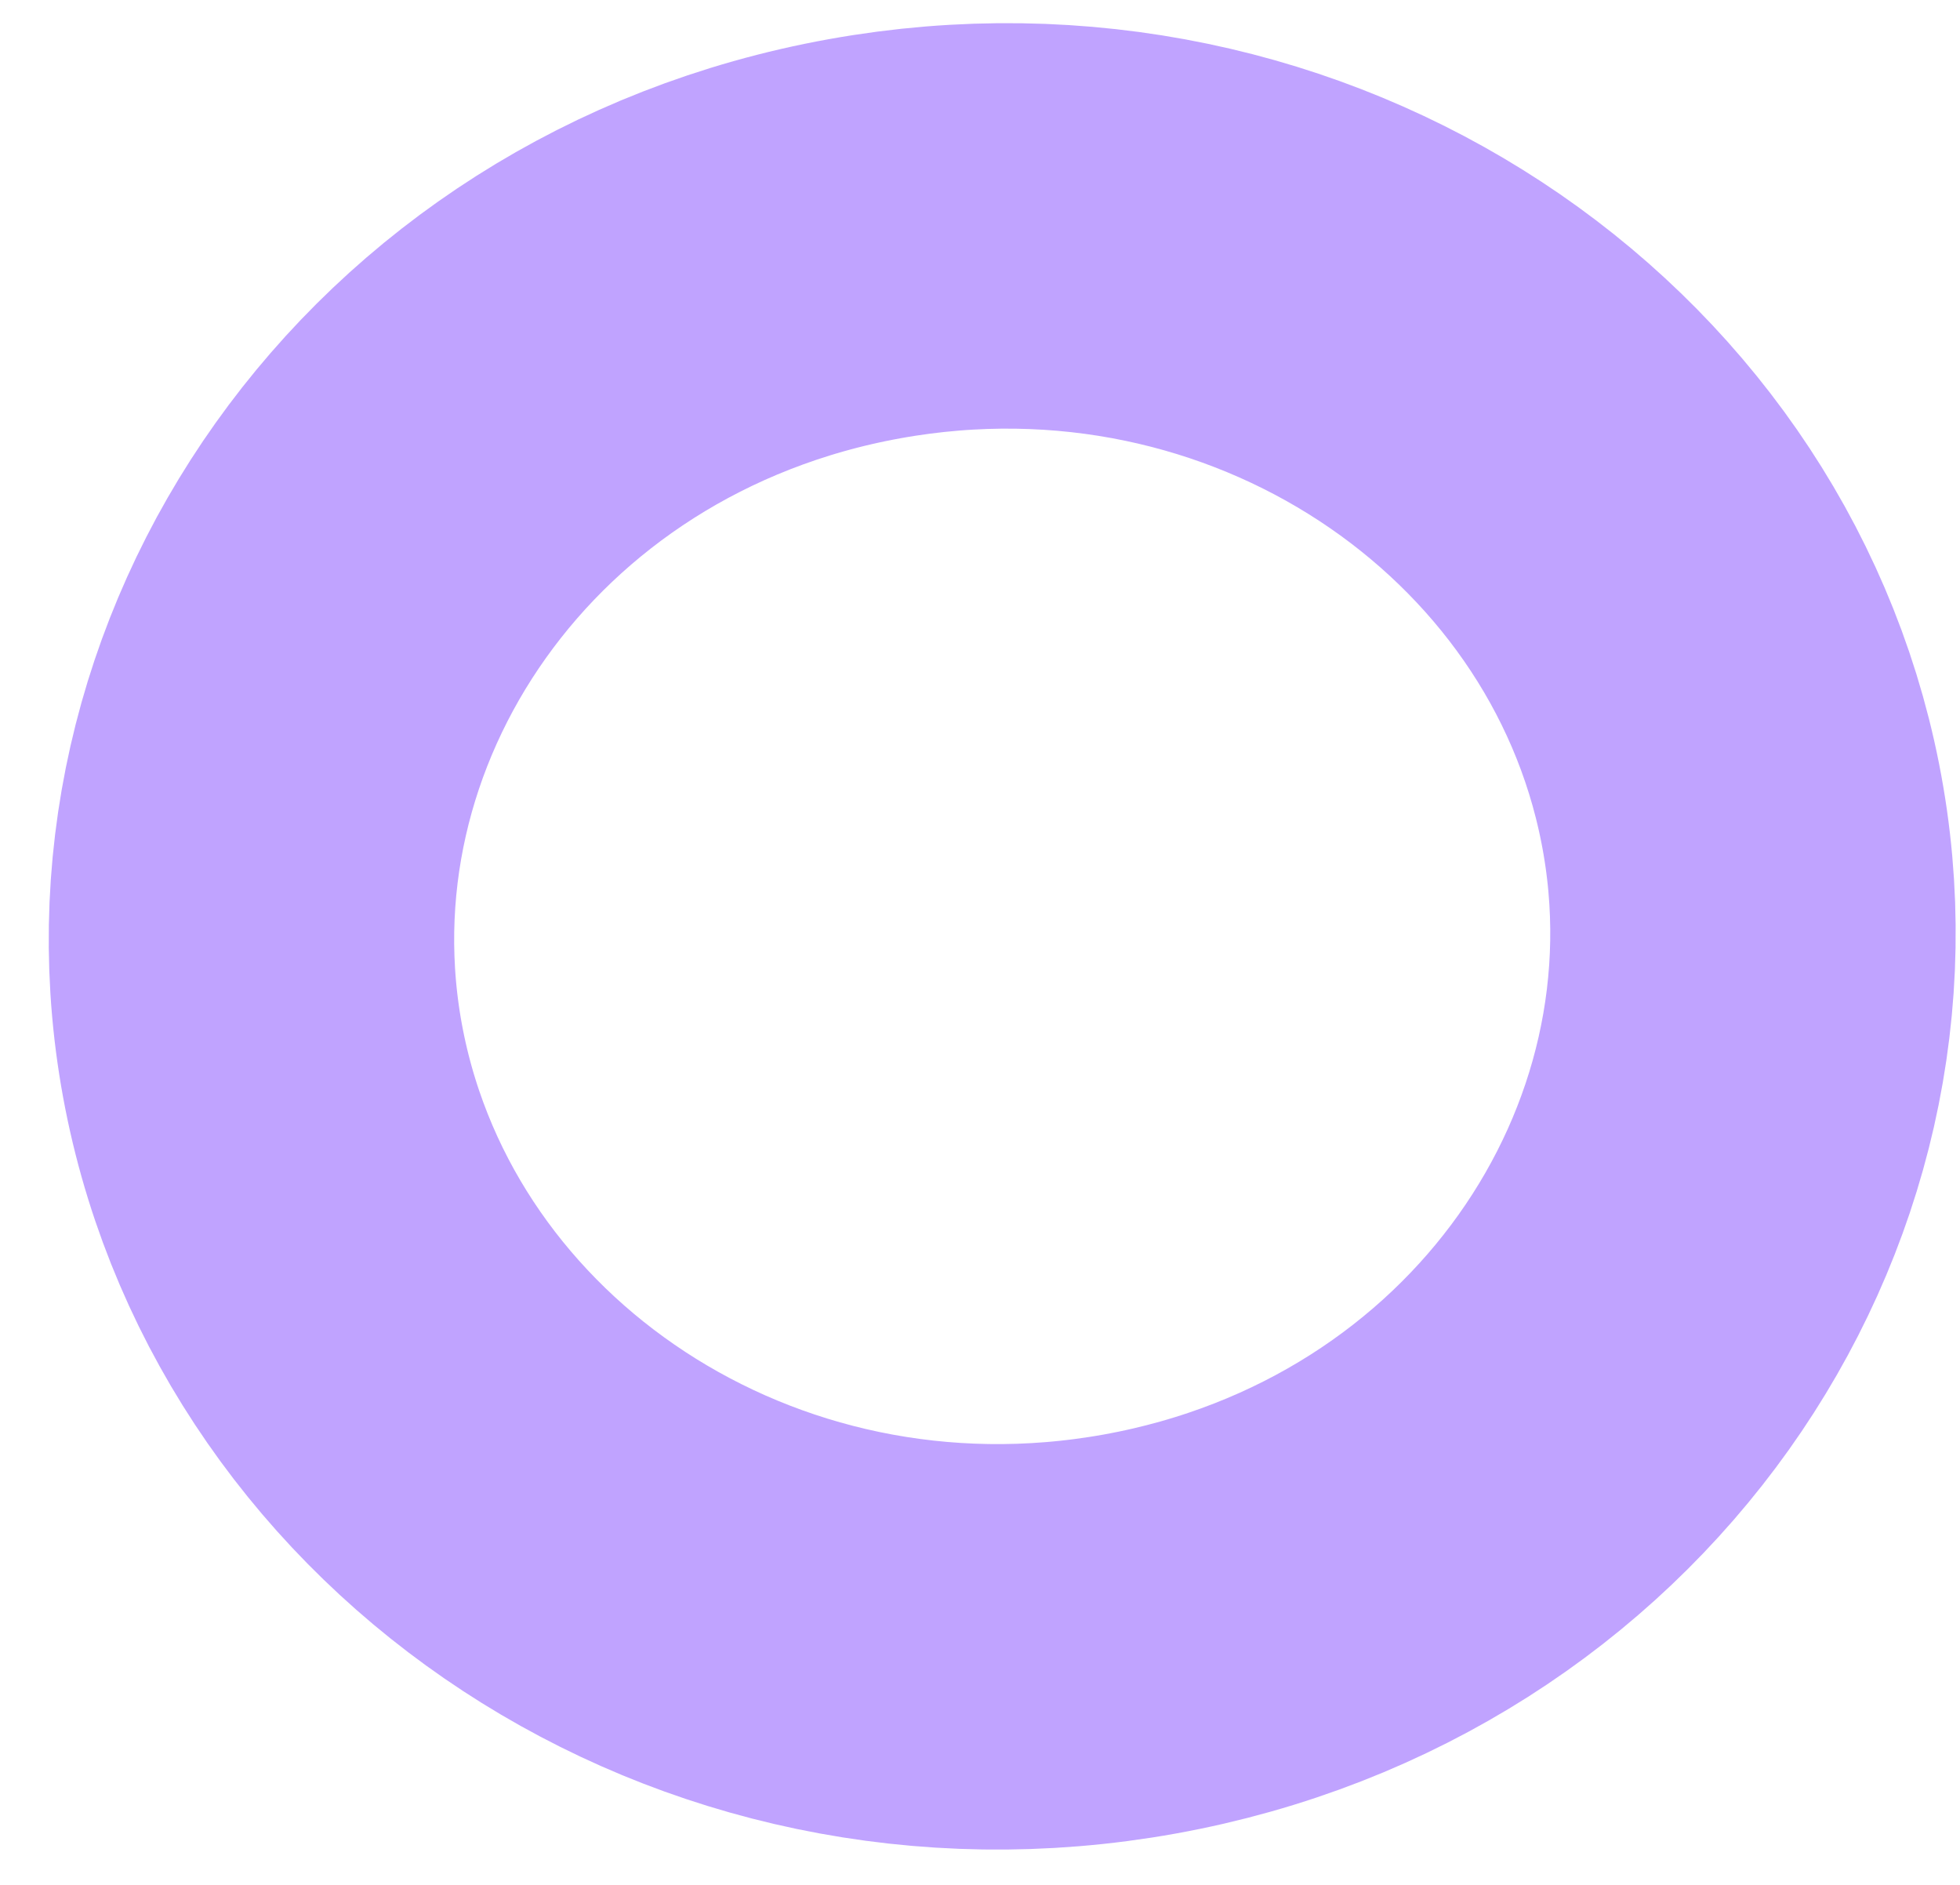
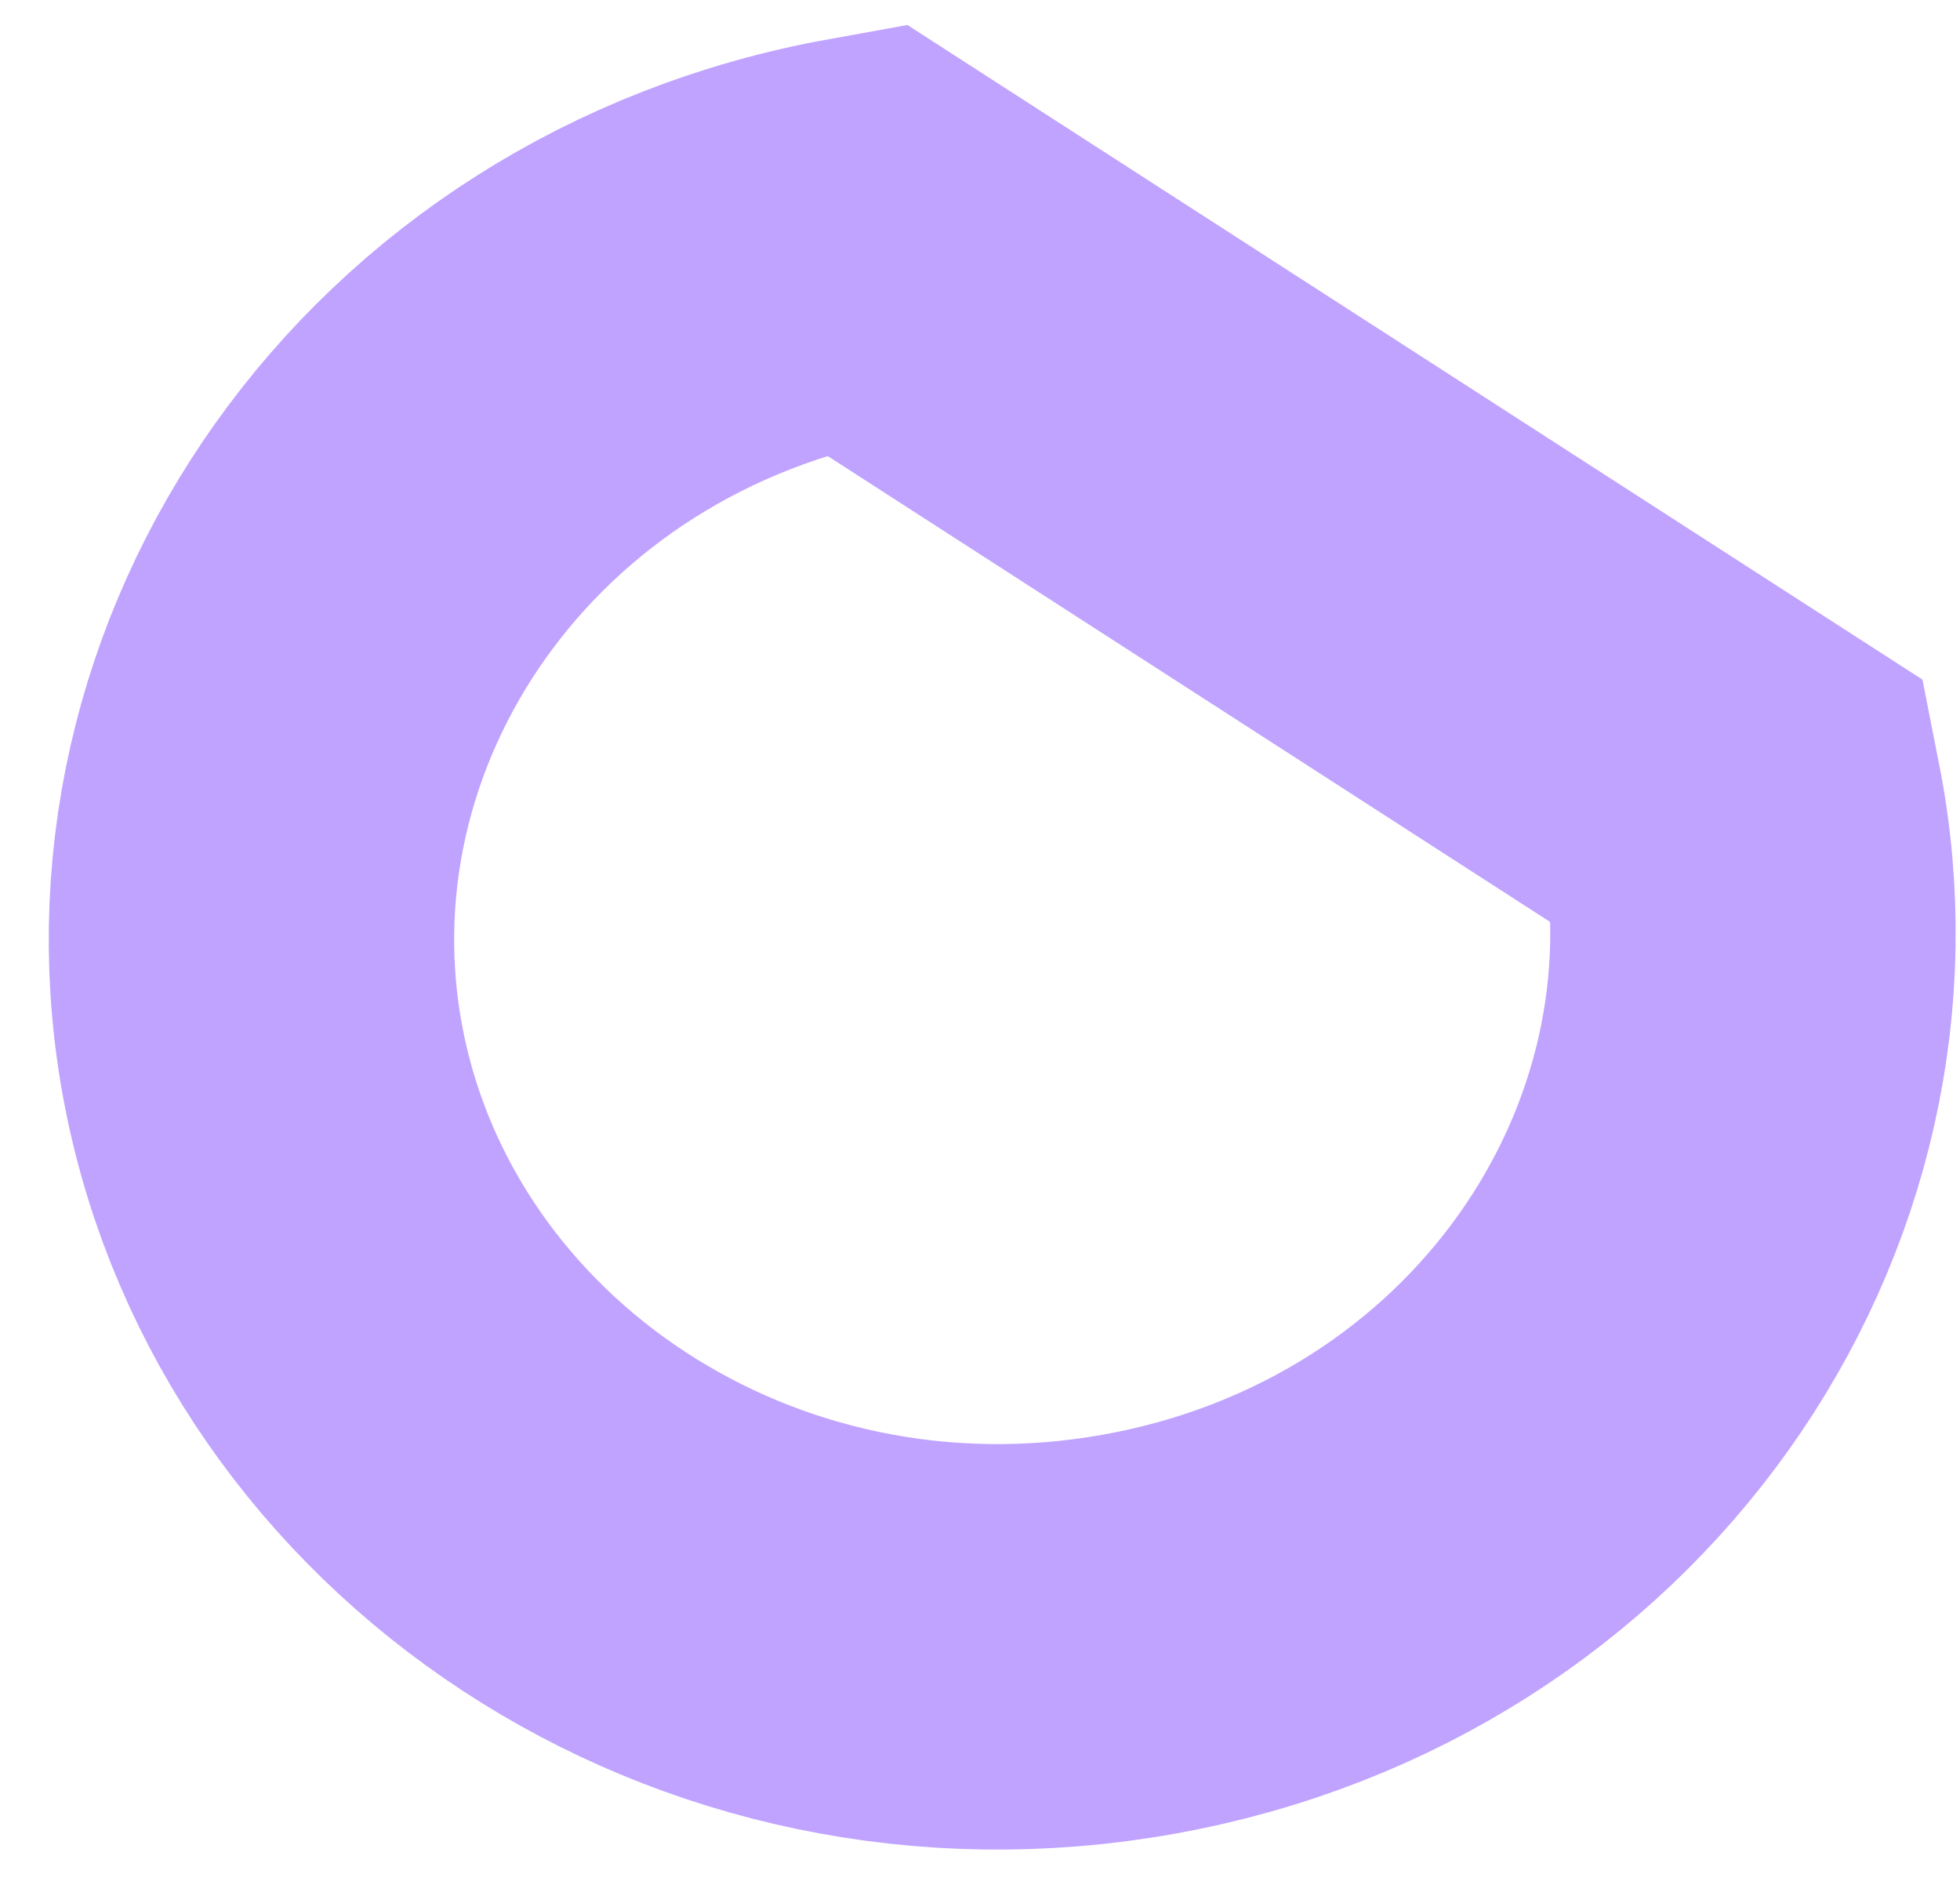
<svg xmlns="http://www.w3.org/2000/svg" width="26" height="25" viewBox="0 0 26 25" fill="none">
-   <path id="Ellipse 255" d="M23.085 10.655C24.073 15.663 20.631 20.679 15.119 21.673C9.607 22.666 4.492 19.192 3.504 14.184C2.517 9.176 5.958 4.16 11.471 3.166C16.983 2.173 22.098 5.647 23.085 10.655Z" stroke="#C0A3FF" stroke-width="5.378" />
+   <path id="Ellipse 255" d="M23.085 10.655C24.073 15.663 20.631 20.679 15.119 21.673C9.607 22.666 4.492 19.192 3.504 14.184C2.517 9.176 5.958 4.16 11.471 3.166Z" stroke="#C0A3FF" stroke-width="5.378" />
</svg>